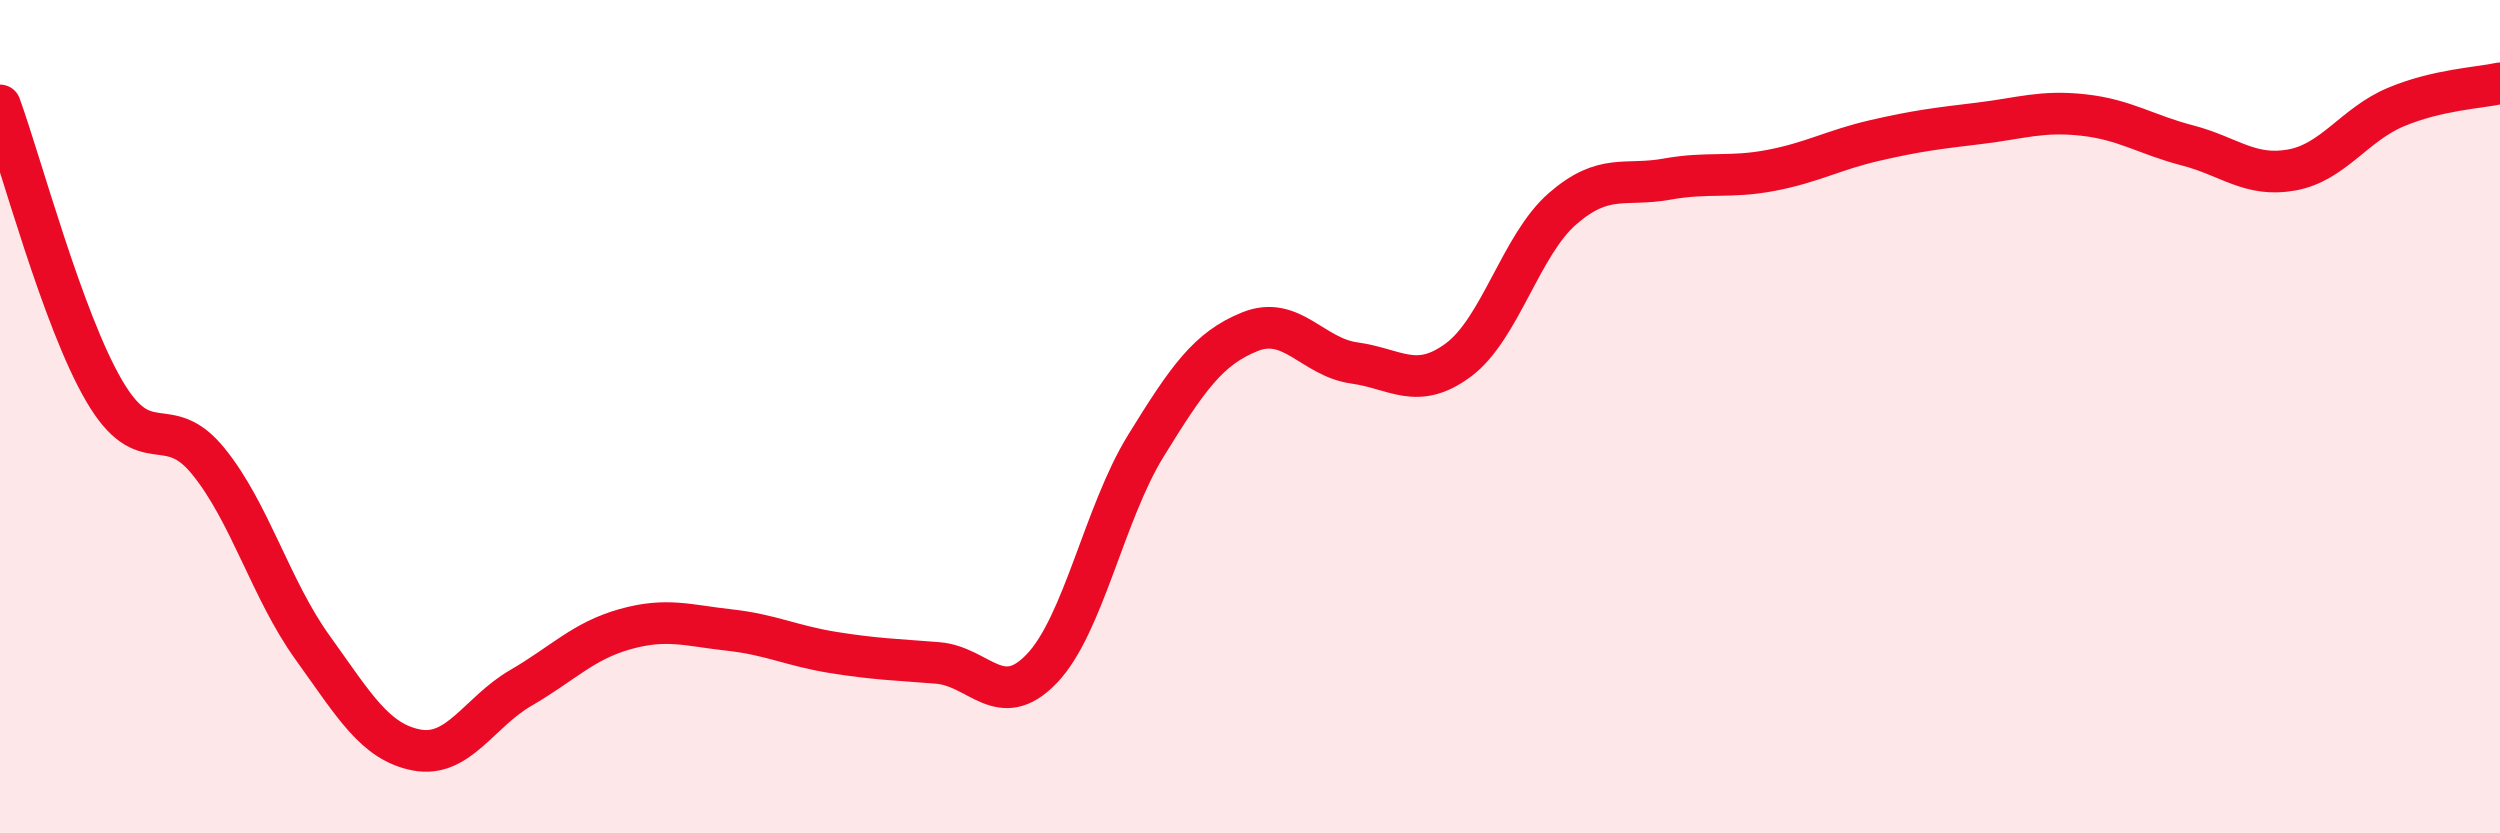
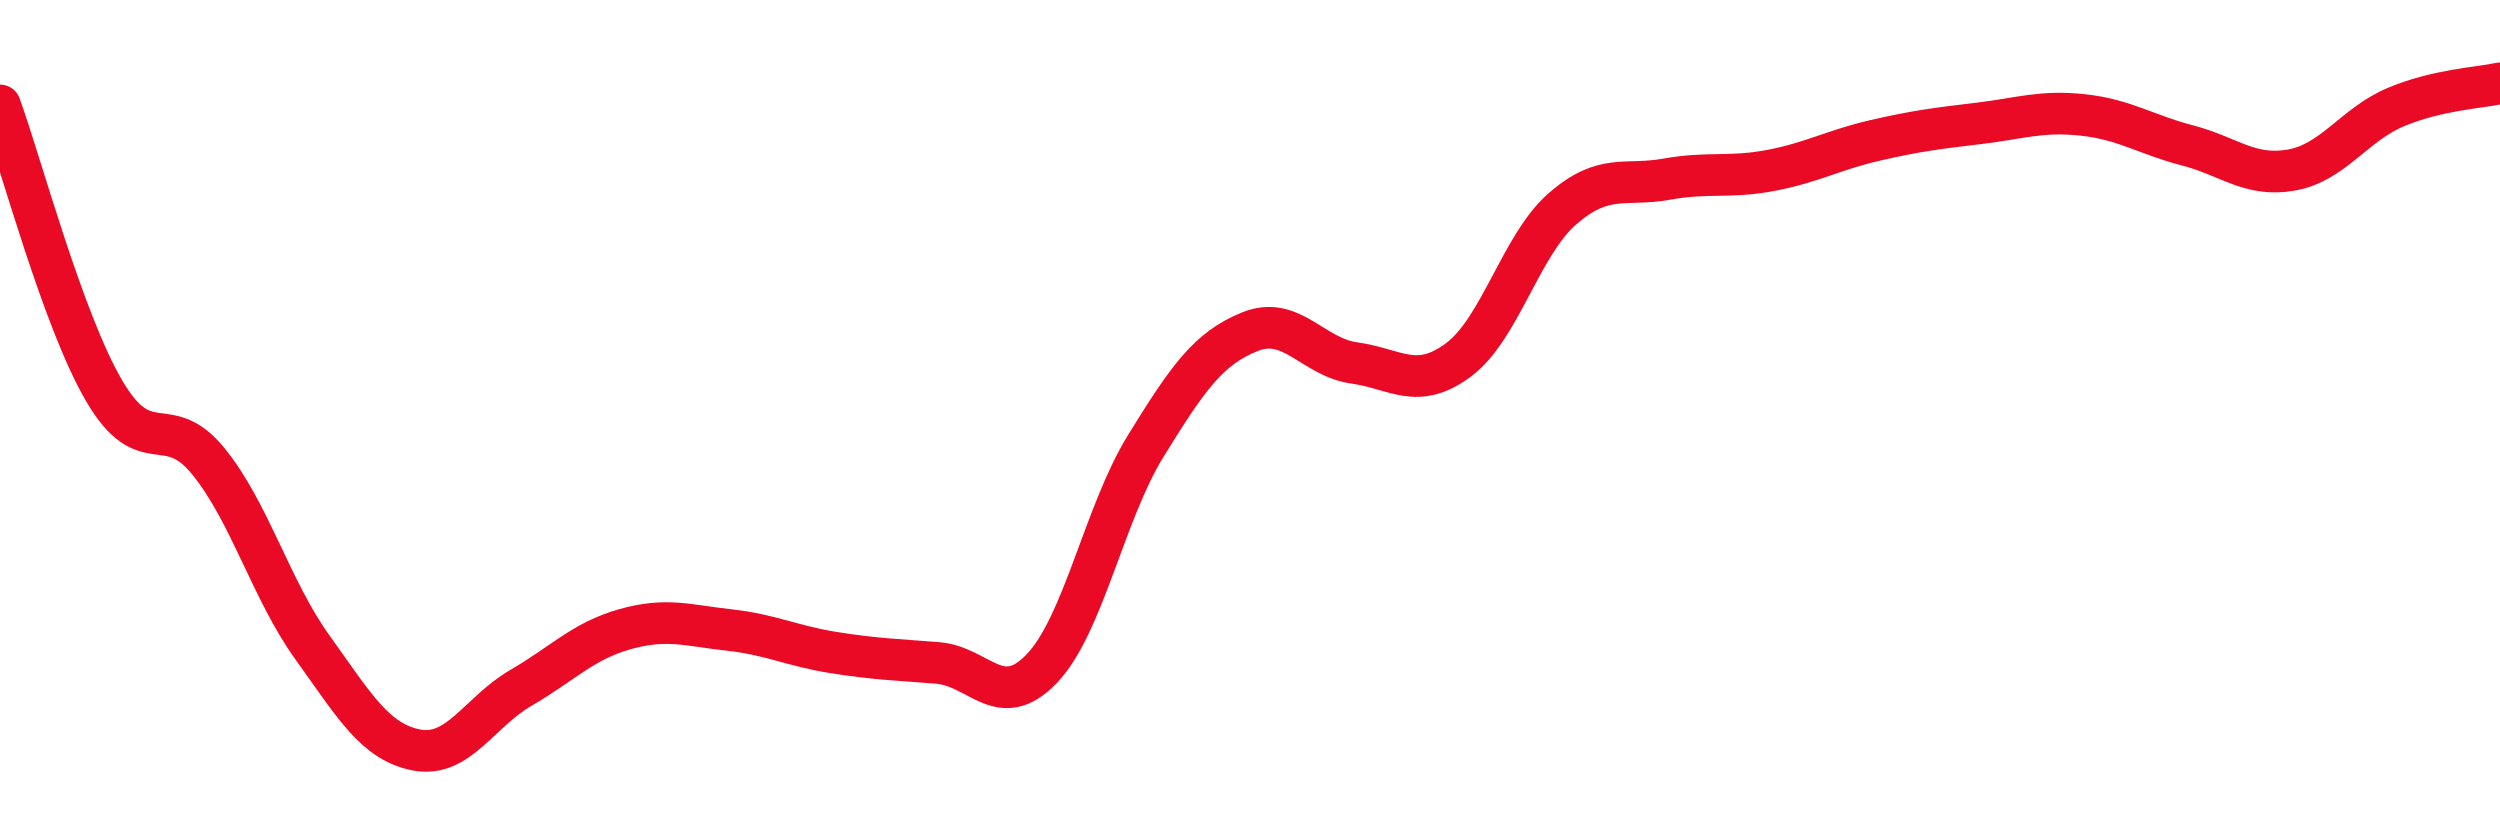
<svg xmlns="http://www.w3.org/2000/svg" width="60" height="20" viewBox="0 0 60 20">
-   <path d="M 0,2.53 C 0.5,3.9 1.5,7.67 2.5,9.38 C 3.5,11.09 4,9.84 5,11.07 C 6,12.3 6.5,14.15 7.5,15.54 C 8.5,16.93 9,17.81 10,18 C 11,18.19 11.5,17.09 12.5,16.51 C 13.5,15.93 14,15.38 15,15.1 C 16,14.82 16.5,15.01 17.5,15.12 C 18.5,15.23 19,15.5 20,15.66 C 21,15.82 21.5,15.83 22.5,15.91 C 23.5,15.99 24,17.09 25,16.05 C 26,15.01 26.5,12.32 27.5,10.7 C 28.5,9.08 29,8.36 30,7.96 C 31,7.56 31.5,8.57 32.5,8.71 C 33.5,8.85 34,9.38 35,8.64 C 36,7.9 36.5,5.88 37.5,5.01 C 38.5,4.14 39,4.48 40,4.3 C 41,4.12 41.5,4.28 42.5,4.09 C 43.5,3.9 44,3.6 45,3.37 C 46,3.14 46.5,3.08 47.5,2.96 C 48.5,2.84 49,2.65 50,2.76 C 51,2.87 51.5,3.23 52.5,3.49 C 53.5,3.75 54,4.26 55,4.08 C 56,3.9 56.5,2.99 57.5,2.57 C 58.5,2.15 59.5,2.11 60,2L60 20L0 20Z" fill="#EB0A25" opacity="0.1" stroke-linecap="round" stroke-linejoin="round" />
  <path d="M 0,2.53 C 0.5,3.9 1.5,7.67 2.5,9.38 C 3.5,11.09 4,9.84 5,11.07 C 6,12.3 6.5,14.15 7.5,15.54 C 8.5,16.93 9,17.81 10,18 C 11,18.19 11.5,17.09 12.5,16.51 C 13.5,15.93 14,15.38 15,15.1 C 16,14.82 16.5,15.01 17.5,15.12 C 18.5,15.23 19,15.5 20,15.66 C 21,15.82 21.5,15.83 22.5,15.91 C 23.5,15.99 24,17.09 25,16.05 C 26,15.01 26.5,12.32 27.5,10.7 C 28.5,9.08 29,8.36 30,7.96 C 31,7.56 31.5,8.57 32.5,8.71 C 33.5,8.85 34,9.38 35,8.64 C 36,7.9 36.5,5.88 37.5,5.01 C 38.5,4.14 39,4.48 40,4.3 C 41,4.12 41.5,4.28 42.5,4.09 C 43.5,3.9 44,3.6 45,3.37 C 46,3.14 46.5,3.08 47.5,2.96 C 48.5,2.84 49,2.65 50,2.76 C 51,2.87 51.5,3.23 52.5,3.49 C 53.5,3.75 54,4.26 55,4.08 C 56,3.9 56.5,2.99 57.5,2.57 C 58.5,2.15 59.5,2.11 60,2" stroke="#EB0A25" stroke-width="1" fill="none" stroke-linecap="round" stroke-linejoin="round" />
</svg>